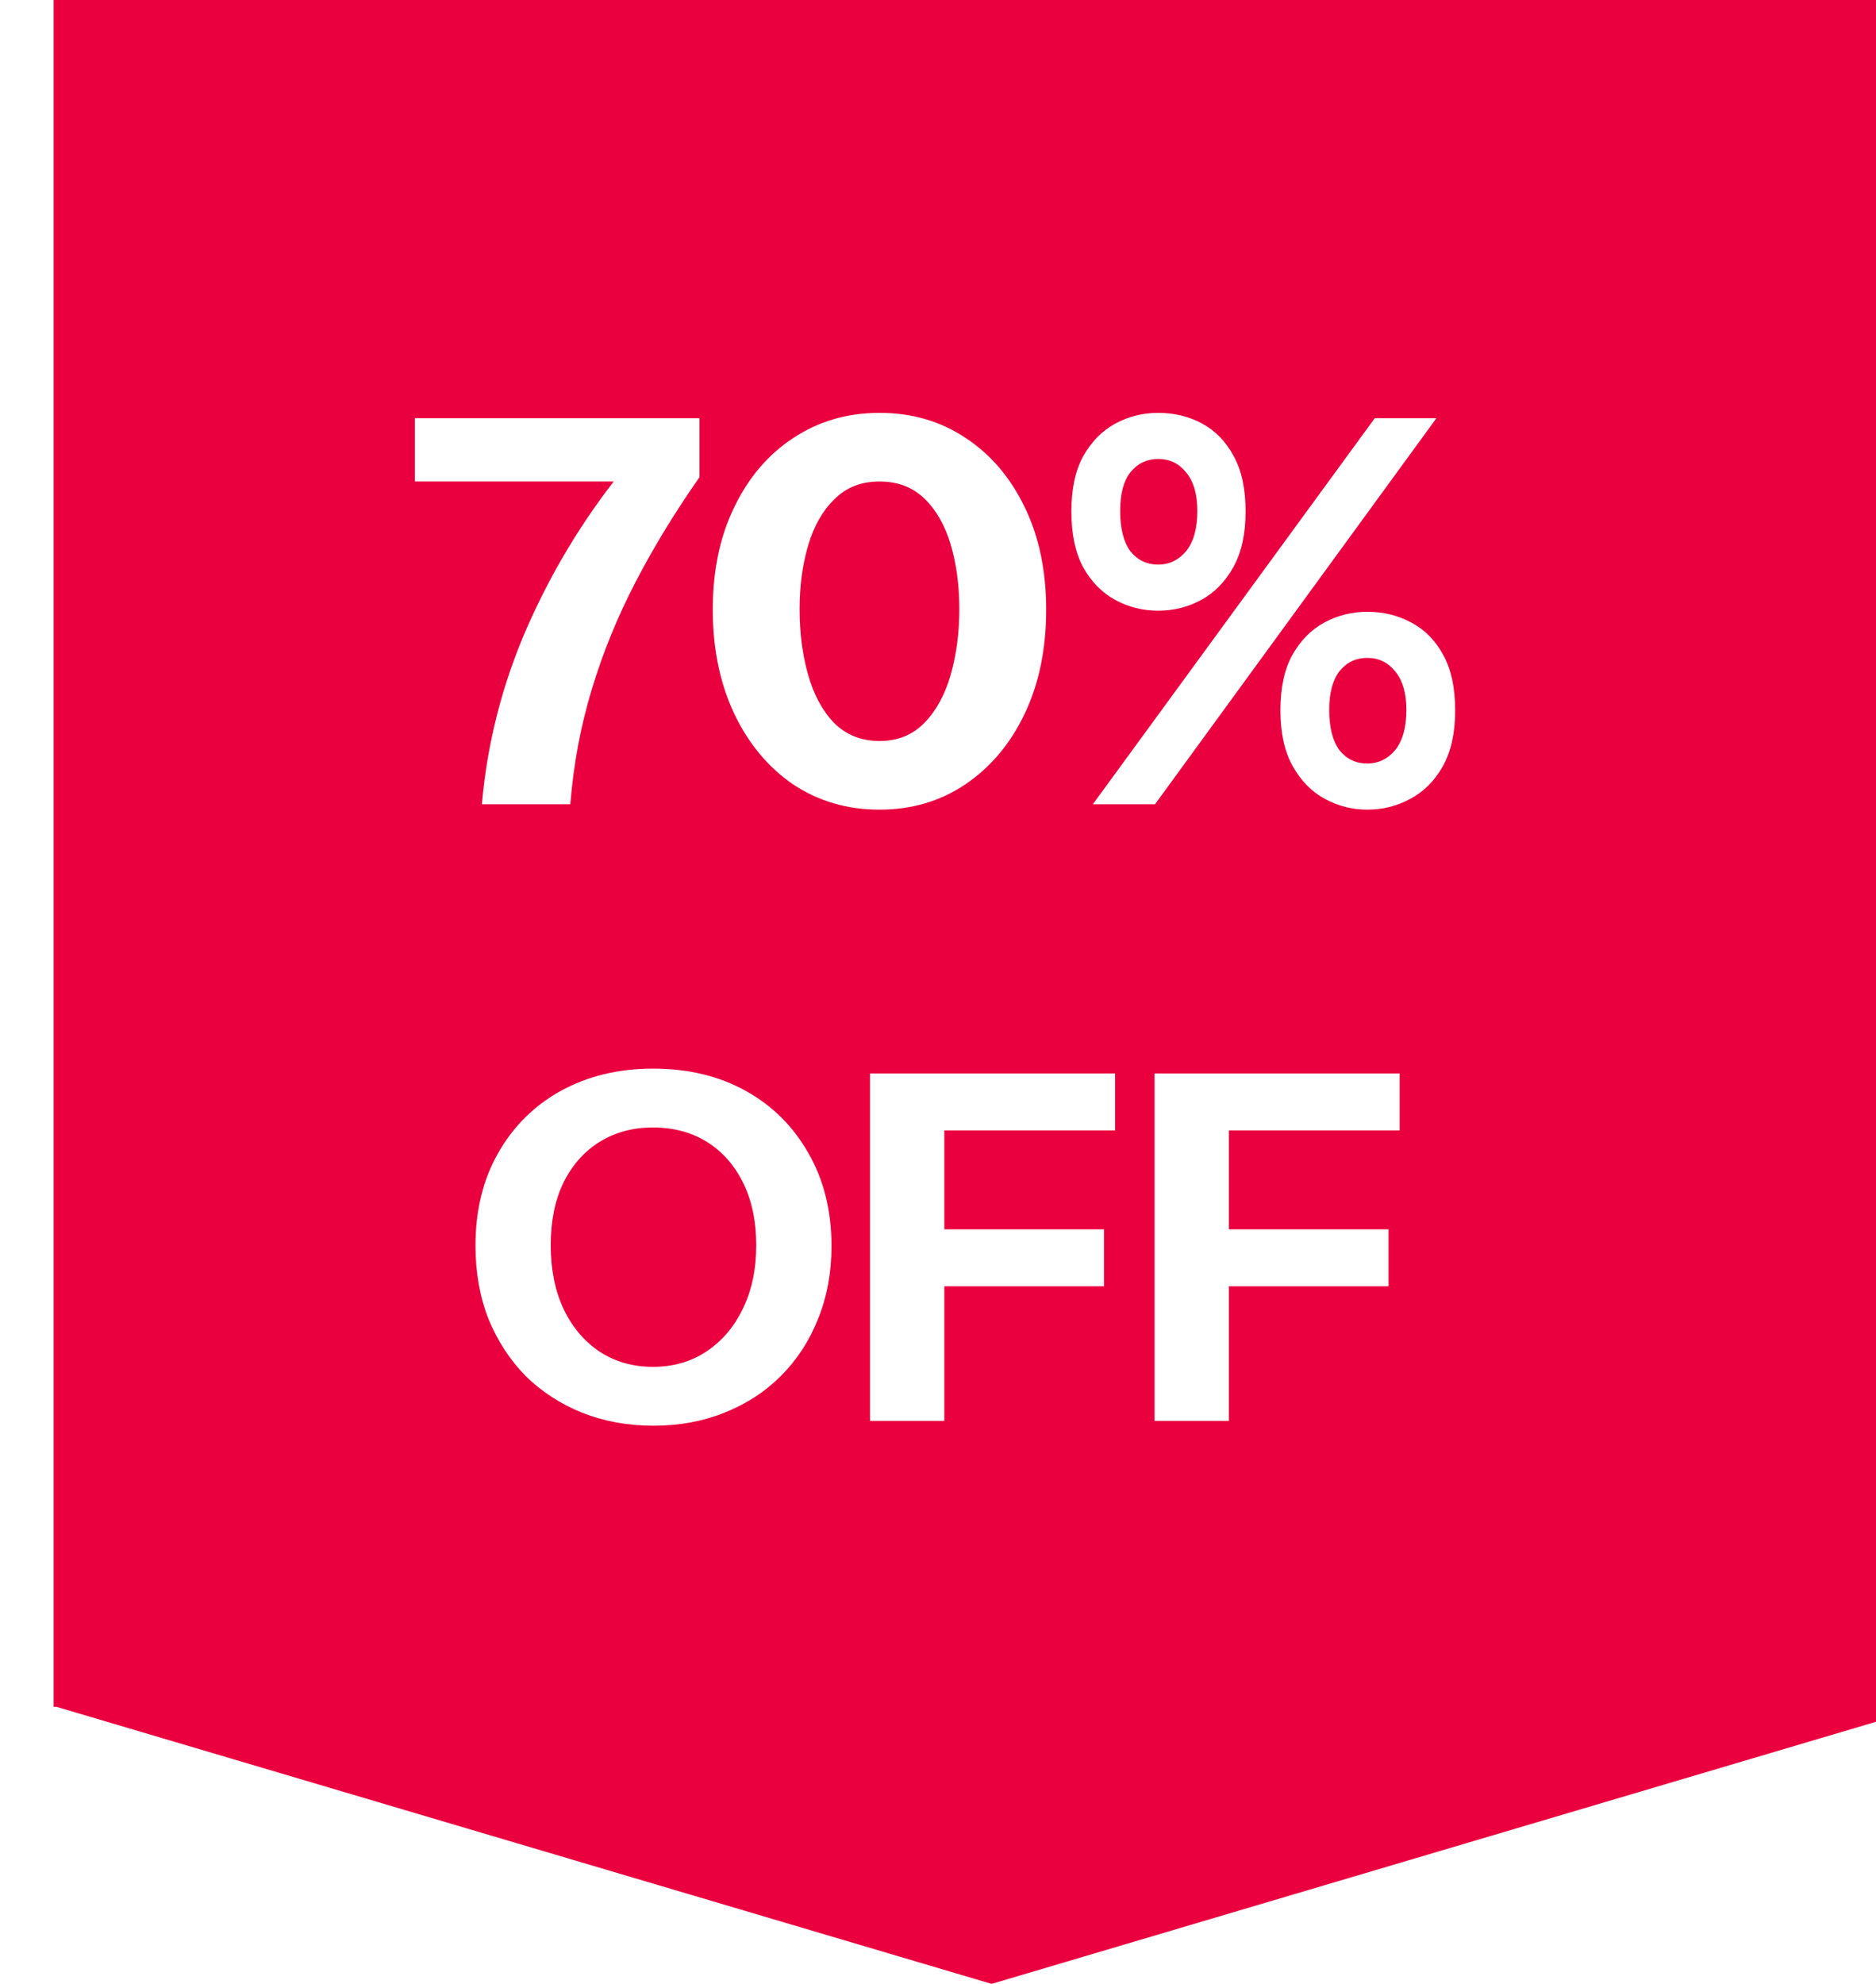
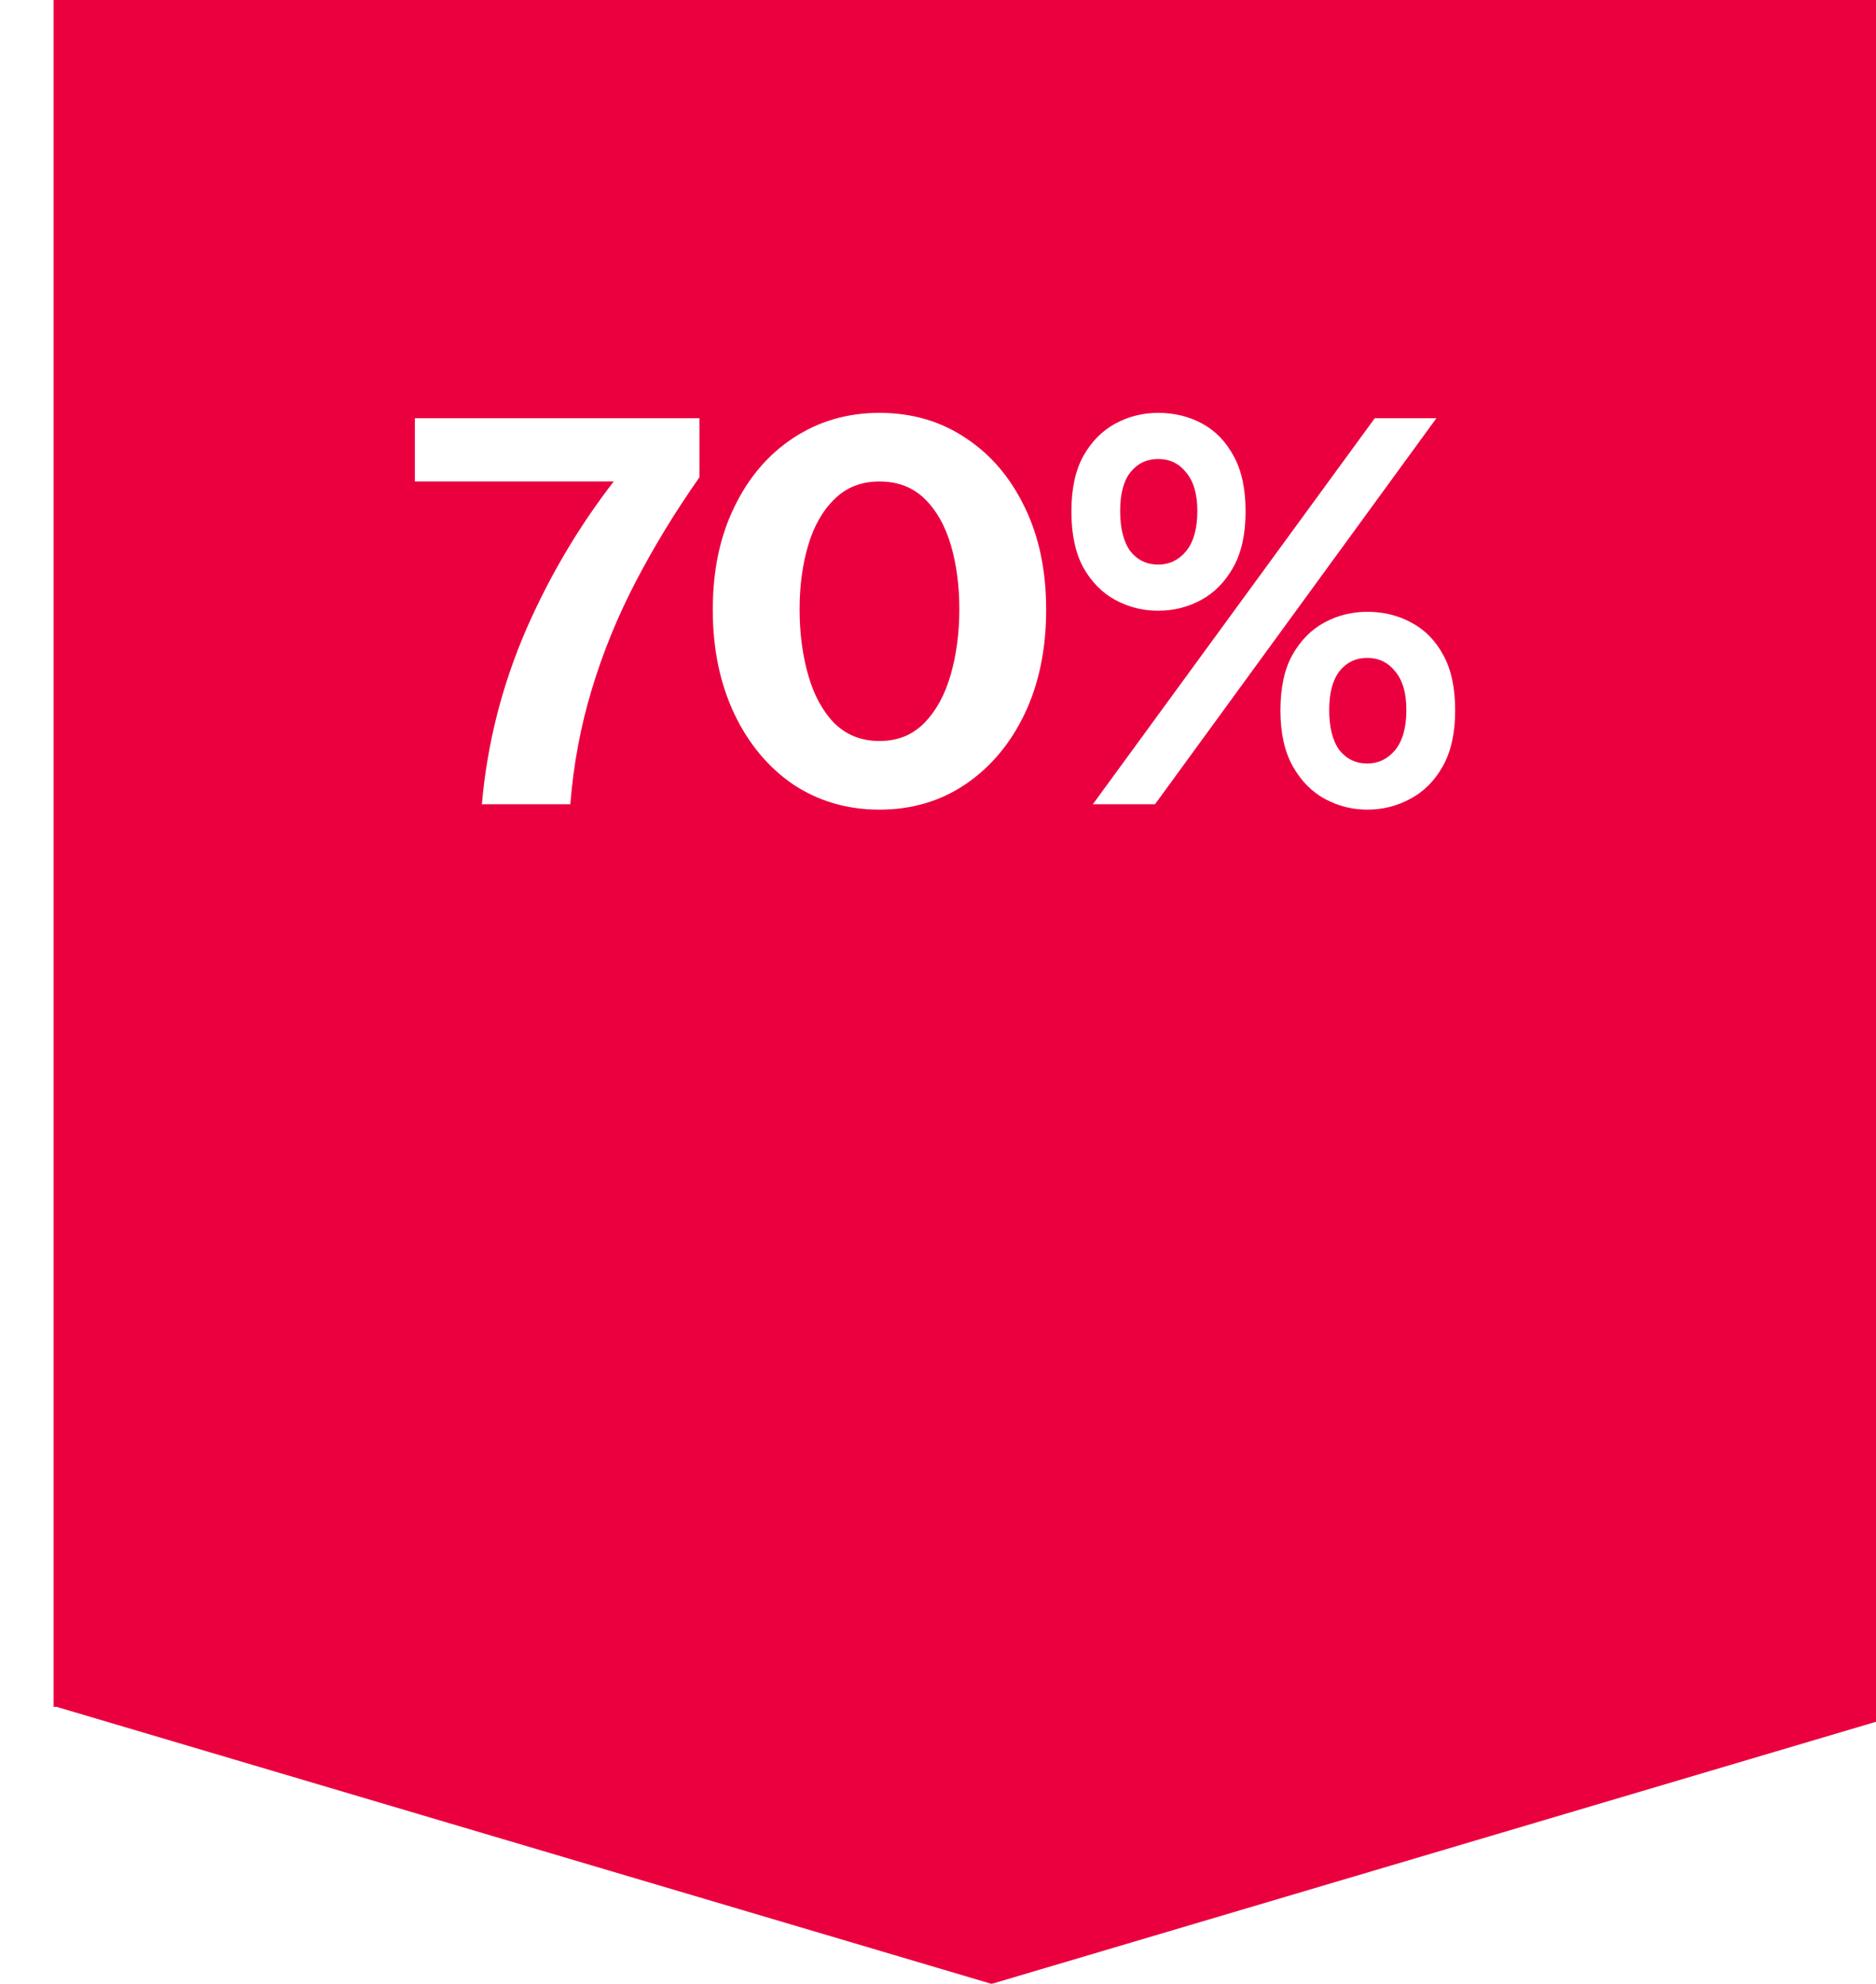
<svg xmlns="http://www.w3.org/2000/svg" width="70" height="74" viewBox="0 0 70 74" fill="none">
  <g filter="url(#filter0_d_8962_7269)">
    <path d="M35 74L69.881 63.666H70V0H0V63.666H0.11L35 74Z" fill="#EB003F" />
  </g>
  <path d="M17.98 30C18.18 27.72 18.74 25.527 19.66 23.42C20.593 21.3 21.773 19.353 23.2 17.58V17.96H15.48V15.6H26.1V17.8C25.193 19.093 24.4 20.393 23.72 21.7C23.04 23.007 22.493 24.347 22.08 25.72C21.667 27.08 21.4 28.507 21.28 30H17.98ZM32.816 30.2C31.616 30.2 30.543 29.887 29.596 29.26C28.663 28.62 27.929 27.74 27.396 26.62C26.863 25.487 26.596 24.193 26.596 22.74C26.596 21.287 26.863 20.013 27.396 18.92C27.929 17.813 28.663 16.953 29.596 16.34C30.543 15.713 31.616 15.4 32.816 15.4C34.029 15.4 35.103 15.713 36.036 16.34C36.969 16.953 37.703 17.813 38.236 18.92C38.769 20.013 39.036 21.287 39.036 22.74C39.036 24.207 38.769 25.5 38.236 26.62C37.703 27.74 36.963 28.62 36.016 29.26C35.083 29.887 34.016 30.2 32.816 30.2ZM32.816 27.64C33.496 27.64 34.056 27.413 34.496 26.96C34.936 26.507 35.263 25.907 35.476 25.16C35.689 24.413 35.796 23.6 35.796 22.72C35.796 21.84 35.689 21.04 35.476 20.32C35.263 19.6 34.936 19.027 34.496 18.6C34.056 18.173 33.496 17.96 32.816 17.96C32.136 17.96 31.576 18.18 31.136 18.62C30.696 19.047 30.369 19.62 30.156 20.34C29.943 21.06 29.836 21.853 29.836 22.72C29.836 23.613 29.943 24.433 30.156 25.18C30.369 25.927 30.696 26.527 31.136 26.98C31.589 27.42 32.149 27.64 32.816 27.64ZM40.777 30L51.297 15.6H53.597L43.097 30H40.777ZM51.017 30.2C50.457 30.2 49.931 30.067 49.437 29.8C48.944 29.533 48.544 29.127 48.237 28.58C47.931 28.033 47.777 27.34 47.777 26.5C47.777 25.66 47.924 24.973 48.217 24.44C48.524 23.893 48.924 23.487 49.417 23.22C49.911 22.953 50.444 22.82 51.017 22.82C51.617 22.82 52.164 22.953 52.657 23.22C53.164 23.487 53.564 23.893 53.857 24.44C54.151 24.973 54.297 25.66 54.297 26.5C54.297 27.34 54.144 28.033 53.837 28.58C53.531 29.127 53.124 29.533 52.617 29.8C52.124 30.067 51.591 30.2 51.017 30.2ZM51.017 28.48C51.431 28.48 51.777 28.313 52.057 27.98C52.337 27.633 52.477 27.133 52.477 26.48C52.477 25.853 52.337 25.373 52.057 25.04C51.791 24.707 51.444 24.54 51.017 24.54C50.591 24.54 50.244 24.707 49.977 25.04C49.724 25.373 49.597 25.853 49.597 26.48C49.597 27.133 49.724 27.633 49.977 27.98C50.244 28.313 50.591 28.48 51.017 28.48ZM43.217 22.78C42.644 22.78 42.111 22.647 41.617 22.38C41.124 22.113 40.724 21.707 40.417 21.16C40.124 20.613 39.977 19.92 39.977 19.08C39.977 18.24 40.124 17.553 40.417 17.02C40.724 16.473 41.124 16.067 41.617 15.8C42.111 15.533 42.644 15.4 43.217 15.4C43.817 15.4 44.364 15.533 44.857 15.8C45.351 16.067 45.744 16.473 46.037 17.02C46.331 17.553 46.477 18.24 46.477 19.08C46.477 19.92 46.324 20.613 46.017 21.16C45.711 21.707 45.311 22.113 44.817 22.38C44.324 22.647 43.791 22.78 43.217 22.78ZM43.217 21.06C43.631 21.06 43.977 20.893 44.257 20.56C44.537 20.213 44.677 19.713 44.677 19.06C44.677 18.433 44.537 17.953 44.257 17.62C43.991 17.287 43.644 17.12 43.217 17.12C42.791 17.12 42.444 17.287 42.177 17.62C41.924 17.94 41.797 18.42 41.797 19.06C41.797 19.713 41.924 20.213 42.177 20.56C42.444 20.893 42.791 21.06 43.217 21.06Z" fill="white" />
-   <path d="M24.384 53.18C23.424 53.18 22.536 53.018 21.72 52.694C20.916 52.37 20.214 51.914 19.614 51.326C19.026 50.726 18.564 50.018 18.228 49.202C17.904 48.374 17.742 47.462 17.742 46.466C17.742 45.146 18.024 43.994 18.588 43.01C19.152 42.014 19.932 41.24 20.928 40.688C21.936 40.136 23.082 39.86 24.366 39.86C25.674 39.86 26.826 40.136 27.822 40.688C28.818 41.24 29.598 42.014 30.162 43.01C30.738 44.006 31.026 45.164 31.026 46.484C31.026 47.468 30.858 48.374 30.522 49.202C30.198 50.018 29.736 50.726 29.136 51.326C28.548 51.914 27.846 52.37 27.03 52.694C26.226 53.018 25.344 53.18 24.384 53.18ZM24.366 50.984C25.122 50.984 25.788 50.792 26.364 50.408C26.94 50.024 27.39 49.496 27.714 48.824C28.05 48.14 28.218 47.348 28.218 46.448C28.218 45.56 28.056 44.786 27.732 44.126C27.408 43.466 26.958 42.956 26.382 42.596C25.806 42.236 25.134 42.056 24.366 42.056C23.61 42.056 22.944 42.236 22.368 42.596C21.792 42.956 21.342 43.466 21.018 44.126C20.706 44.774 20.55 45.548 20.55 46.448C20.55 47.36 20.712 48.158 21.036 48.842C21.36 49.514 21.81 50.042 22.386 50.426C22.962 50.798 23.622 50.984 24.366 50.984ZM32.464 53V40.04H35.236V53H32.464ZM33.76 47.978V45.854H41.194V47.978H33.76ZM33.76 42.164V40.04H41.608V42.164H33.76ZM43.081 53V40.04H45.853V53H43.081ZM44.377 47.978V45.854H51.811V47.978H44.377ZM44.377 42.164V40.04H52.225V42.164H44.377Z" fill="white" />
  <defs>
    <filter id="filter0_d_8962_7269" x="-8" y="-10" width="90" height="94" filterUnits="userSpaceOnUse" color-interpolation-filters="sRGB">
      <feFlood flood-opacity="0" result="BackgroundImageFix" />
      <feColorMatrix in="SourceAlpha" type="matrix" values="0 0 0 0 0 0 0 0 0 0 0 0 0 0 0 0 0 0 127 0" result="hardAlpha" />
      <feOffset dx="2" />
      <feGaussianBlur stdDeviation="5" />
      <feColorMatrix type="matrix" values="0 0 0 0 0.459 0 0 0 0 0.29 0 0 0 0 0.29 0 0 0 0.45 0" />
      <feBlend mode="normal" in2="BackgroundImageFix" result="effect1_dropShadow_8962_7269" />
      <feBlend mode="normal" in="SourceGraphic" in2="effect1_dropShadow_8962_7269" result="shape" />
    </filter>
  </defs>
</svg>